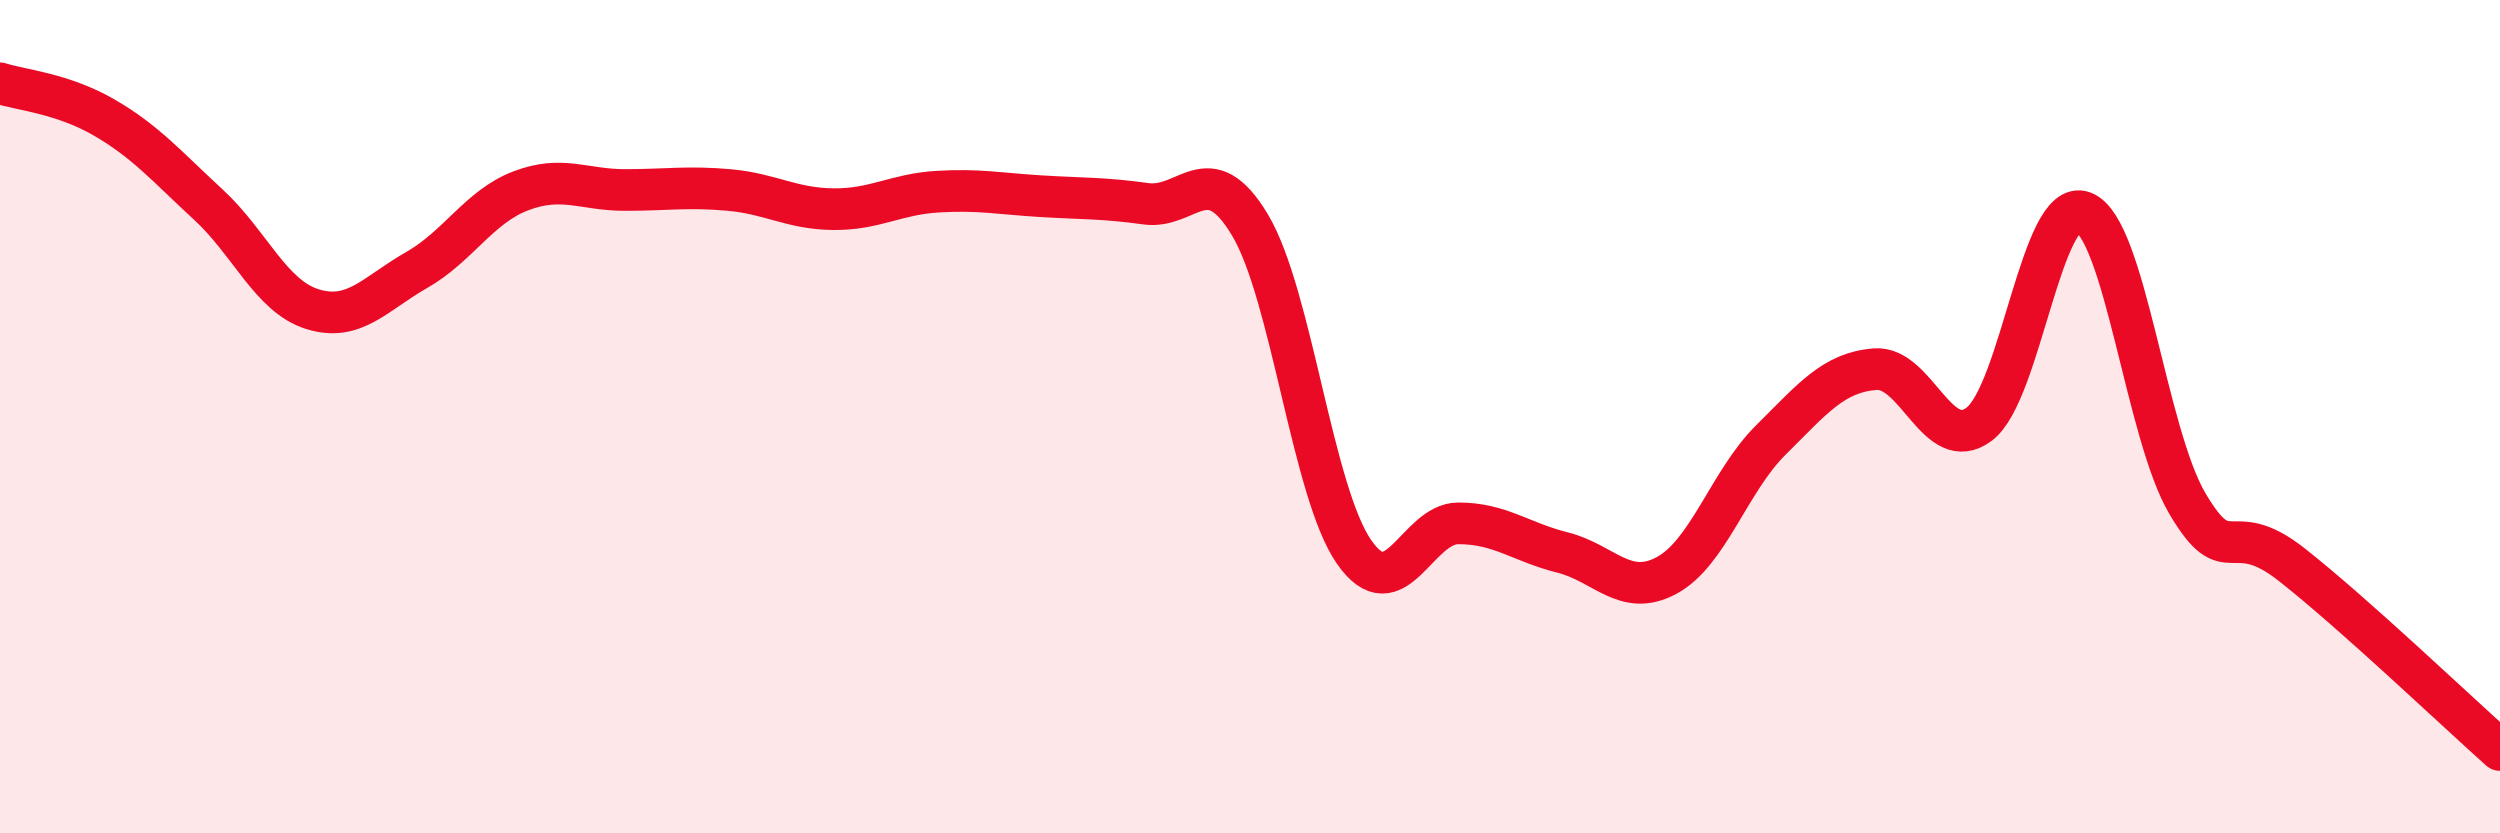
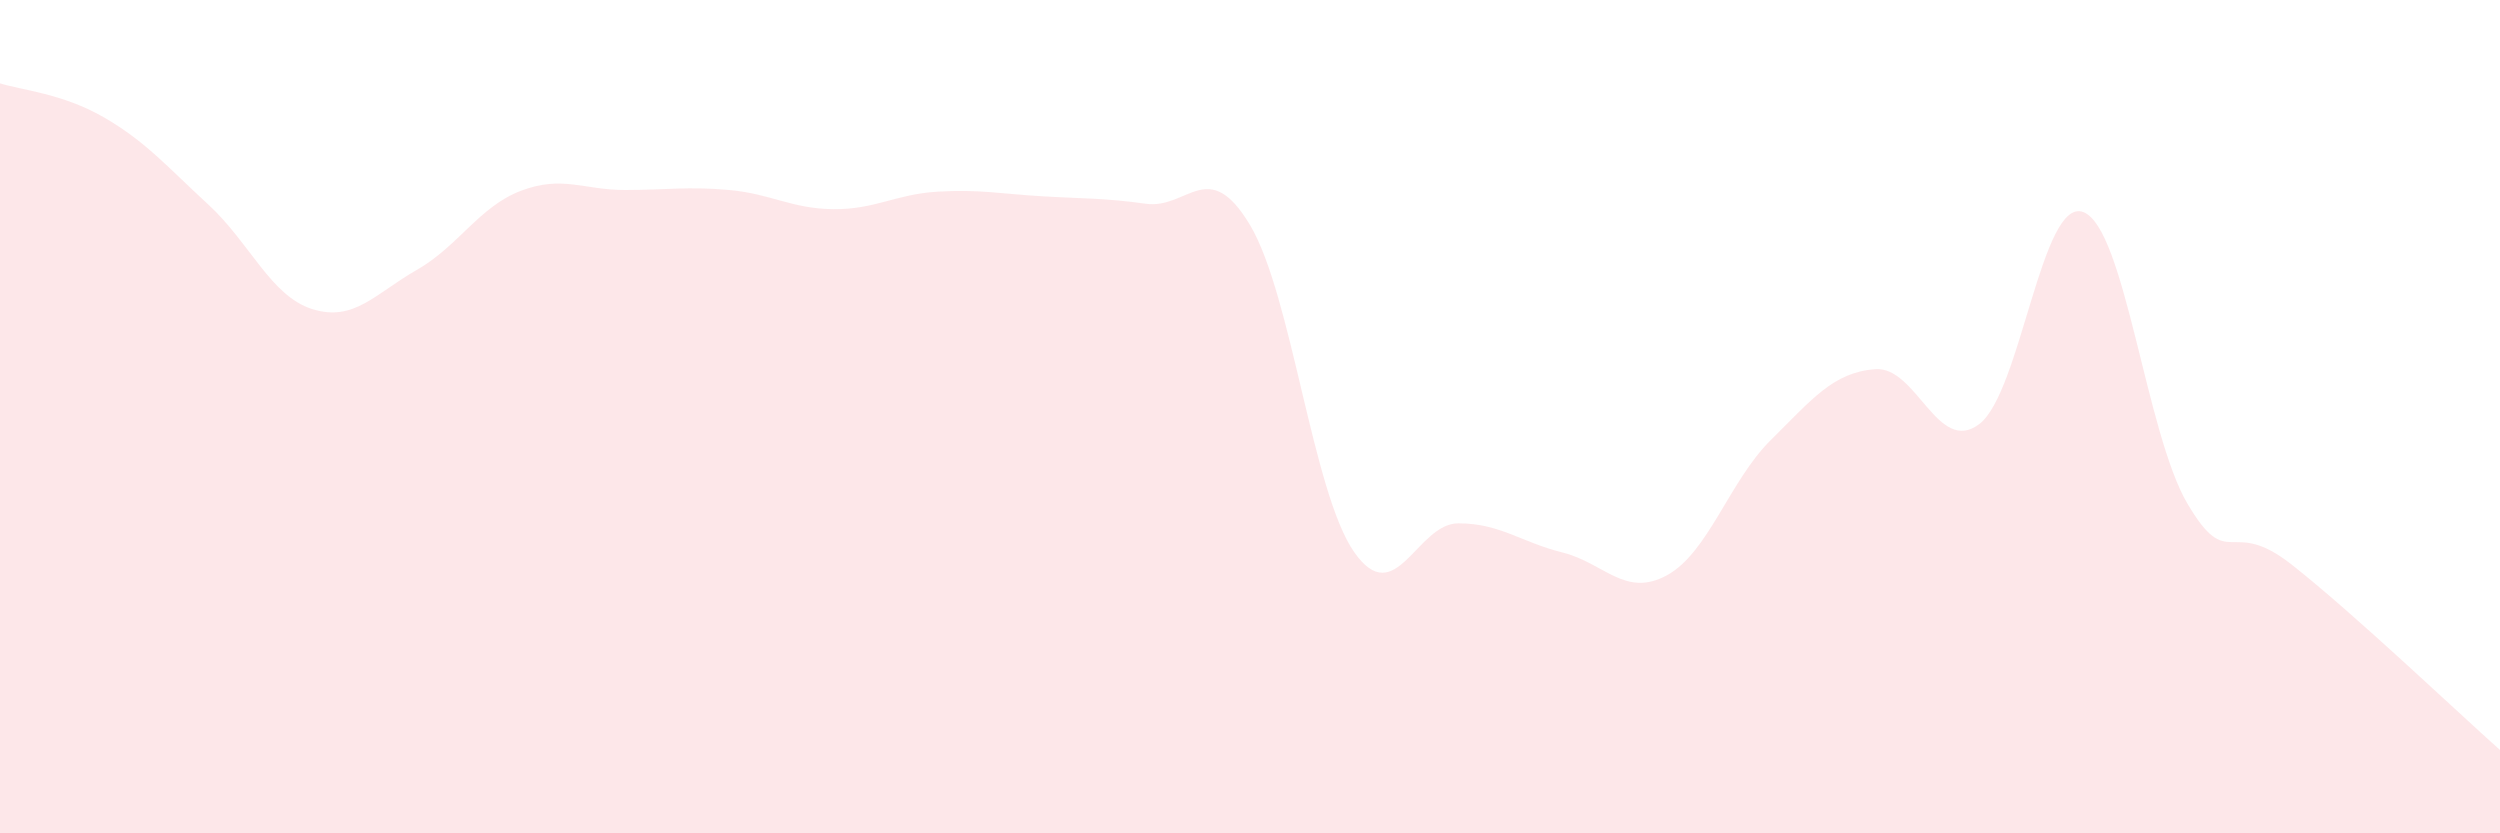
<svg xmlns="http://www.w3.org/2000/svg" width="60" height="20" viewBox="0 0 60 20">
  <path d="M 0,2 C 0.5,2.16 1.5,2.24 2.5,2.82 C 3.5,3.4 4,3.99 5,4.91 C 6,5.83 6.5,7.11 7.5,7.42 C 8.5,7.73 9,7.05 10,6.48 C 11,5.91 11.5,4.96 12.5,4.58 C 13.5,4.2 14,4.56 15,4.56 C 16,4.56 16.5,4.47 17.5,4.56 C 18.5,4.65 19,5.01 20,5.02 C 21,5.03 21.5,4.66 22.5,4.6 C 23.5,4.54 24,4.65 25,4.71 C 26,4.77 26.5,4.75 27.5,4.89 C 28.5,5.03 29,3.73 30,5.4 C 31,7.07 31.5,11.82 32.5,13.25 C 33.5,14.68 34,12.56 35,12.56 C 36,12.56 36.5,13.01 37.5,13.26 C 38.5,13.51 39,14.35 40,13.81 C 41,13.27 41.5,11.55 42.5,10.56 C 43.5,9.57 44,8.94 45,8.86 C 46,8.78 46.5,10.93 47.5,10.18 C 48.5,9.43 49,4.71 50,5.09 C 51,5.47 51.5,10.4 52.5,12.09 C 53.5,13.78 53.5,12.37 55,13.55 C 56.5,14.73 59,17.11 60,18L60 20L0 20Z" fill="#EB0A25" opacity="0.1" stroke-linecap="round" stroke-linejoin="round" />
-   <path d="M 0,2 C 0.5,2.16 1.5,2.24 2.5,2.82 C 3.5,3.4 4,3.99 5,4.91 C 6,5.83 6.5,7.11 7.5,7.42 C 8.5,7.73 9,7.05 10,6.48 C 11,5.91 11.5,4.96 12.5,4.58 C 13.5,4.2 14,4.56 15,4.56 C 16,4.56 16.5,4.47 17.5,4.56 C 18.5,4.65 19,5.01 20,5.02 C 21,5.03 21.5,4.66 22.5,4.6 C 23.5,4.54 24,4.65 25,4.71 C 26,4.77 26.5,4.75 27.5,4.89 C 28.5,5.03 29,3.73 30,5.4 C 31,7.07 31.5,11.82 32.5,13.25 C 33.5,14.68 34,12.56 35,12.56 C 36,12.56 36.5,13.01 37.5,13.26 C 38.5,13.51 39,14.35 40,13.81 C 41,13.27 41.5,11.55 42.5,10.56 C 43.5,9.57 44,8.94 45,8.86 C 46,8.78 46.5,10.93 47.5,10.18 C 48.5,9.43 49,4.71 50,5.09 C 51,5.47 51.5,10.4 52.5,12.09 C 53.5,13.78 53.5,12.37 55,13.55 C 56.5,14.73 59,17.11 60,18" stroke="#EB0A25" stroke-width="1" fill="none" stroke-linecap="round" stroke-linejoin="round" />
</svg>